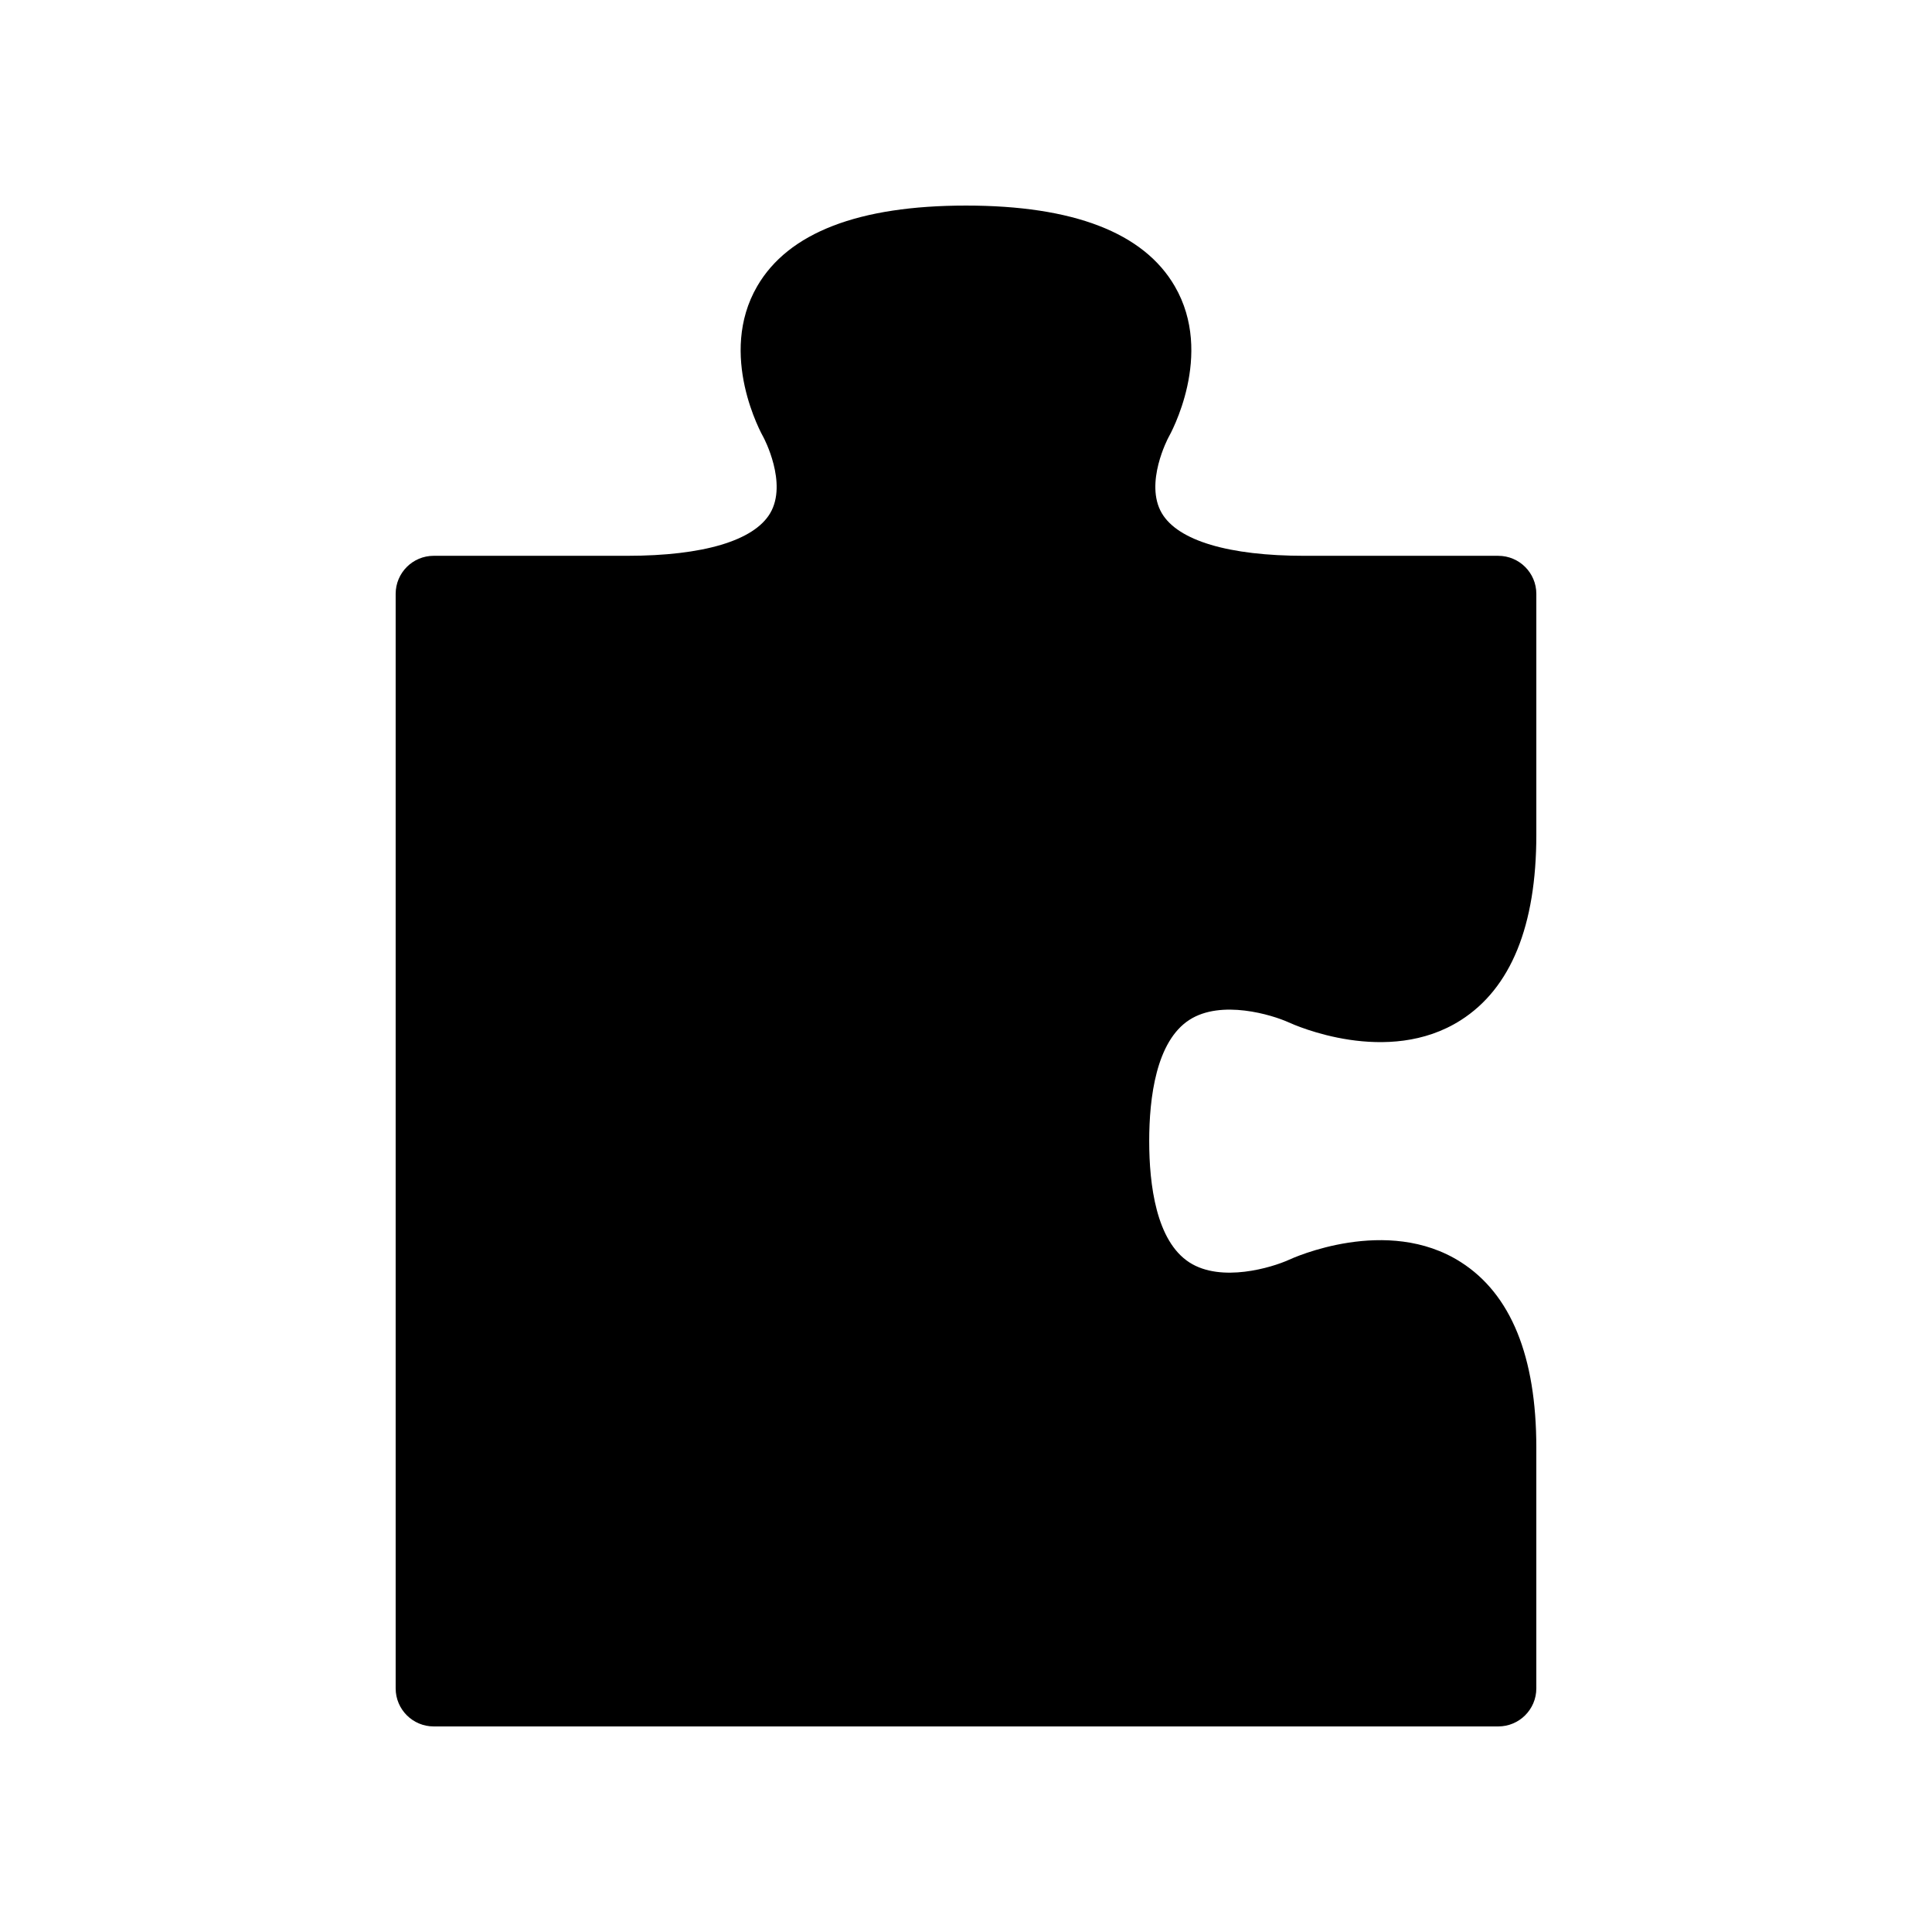
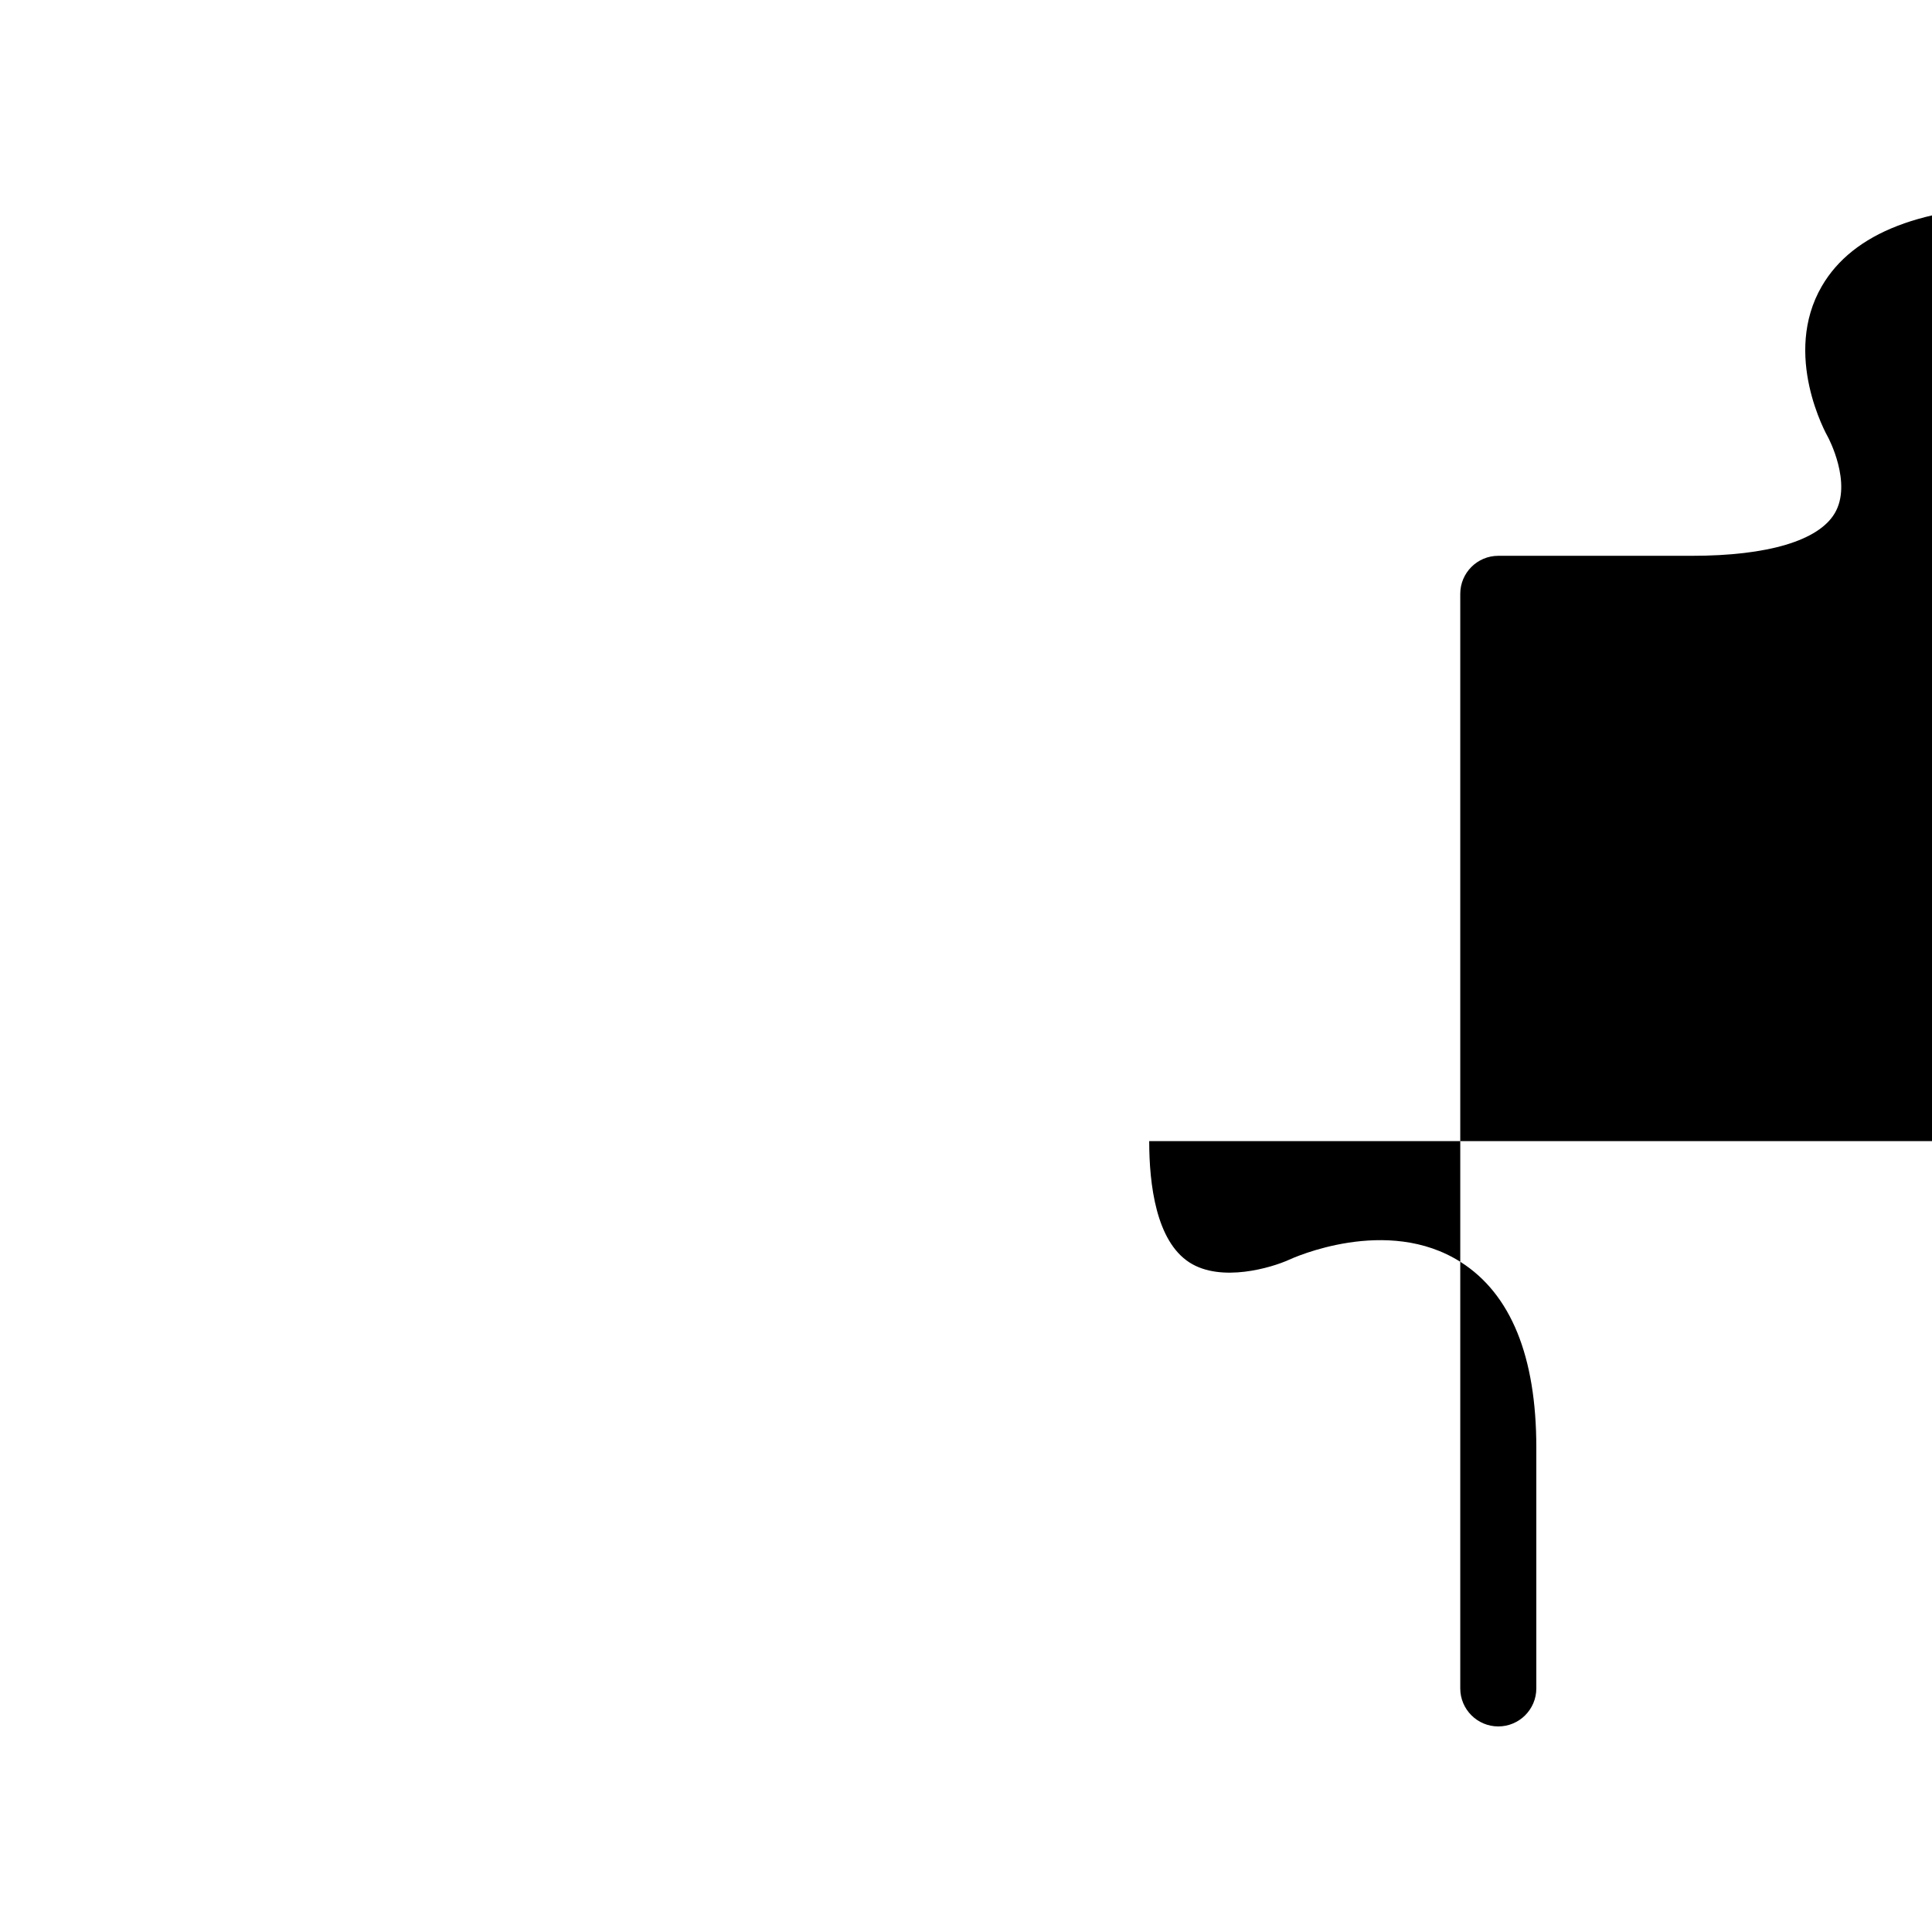
<svg xmlns="http://www.w3.org/2000/svg" fill="#000000" width="800px" height="800px" version="1.1" viewBox="144 144 512 512">
-   <path d="m448.55 446.41c0 11.539 1.848 26.48 10.66 32.148 8.43 5.438 21.875 1.344 26.344-0.684 1.012-0.473 26.008-11.871 45.555 0.586 13.293 8.465 20.031 25.012 20.031 49.168v63.816c0 5.562-4.516 10.078-10.078 10.078h-282.13c-5.562 0-10.078-4.516-10.078-10.078v-290.07c0-5.562 4.516-10.078 10.078-10.078h51.297c20.133 0 33.578-4.012 37.871-11.289 4.699-7.969-1.703-19.992-1.773-20.113-0.48-0.84-12.219-21.887-1.652-40.055 8.242-14.172 26.859-21.359 55.324-21.359s47.082 7.188 55.324 21.371c10.566 18.164-1.176 39.211-1.684 40.098-0.039 0.07-6.438 12.09-1.742 20.062 4.293 7.281 17.738 11.289 37.871 11.289h51.297c5.562 0 10.078 4.516 10.078 10.078v63.816c0 24.156-6.742 40.703-20.035 49.176-19.355 12.34-44.062 1.273-45.559 0.586-4.465-2.031-17.906-6.117-26.34-0.684-8.812 5.664-10.66 20.602-10.66 32.141z" />
+   <path d="m448.55 446.41c0 11.539 1.848 26.48 10.66 32.148 8.43 5.438 21.875 1.344 26.344-0.684 1.012-0.473 26.008-11.871 45.555 0.586 13.293 8.465 20.031 25.012 20.031 49.168v63.816c0 5.562-4.516 10.078-10.078 10.078c-5.562 0-10.078-4.516-10.078-10.078v-290.07c0-5.562 4.516-10.078 10.078-10.078h51.297c20.133 0 33.578-4.012 37.871-11.289 4.699-7.969-1.703-19.992-1.773-20.113-0.48-0.84-12.219-21.887-1.652-40.055 8.242-14.172 26.859-21.359 55.324-21.359s47.082 7.188 55.324 21.371c10.566 18.164-1.176 39.211-1.684 40.098-0.039 0.07-6.438 12.09-1.742 20.062 4.293 7.281 17.738 11.289 37.871 11.289h51.297c5.562 0 10.078 4.516 10.078 10.078v63.816c0 24.156-6.742 40.703-20.035 49.176-19.355 12.34-44.062 1.273-45.559 0.586-4.465-2.031-17.906-6.117-26.34-0.684-8.812 5.664-10.66 20.602-10.66 32.141z" />
</svg>